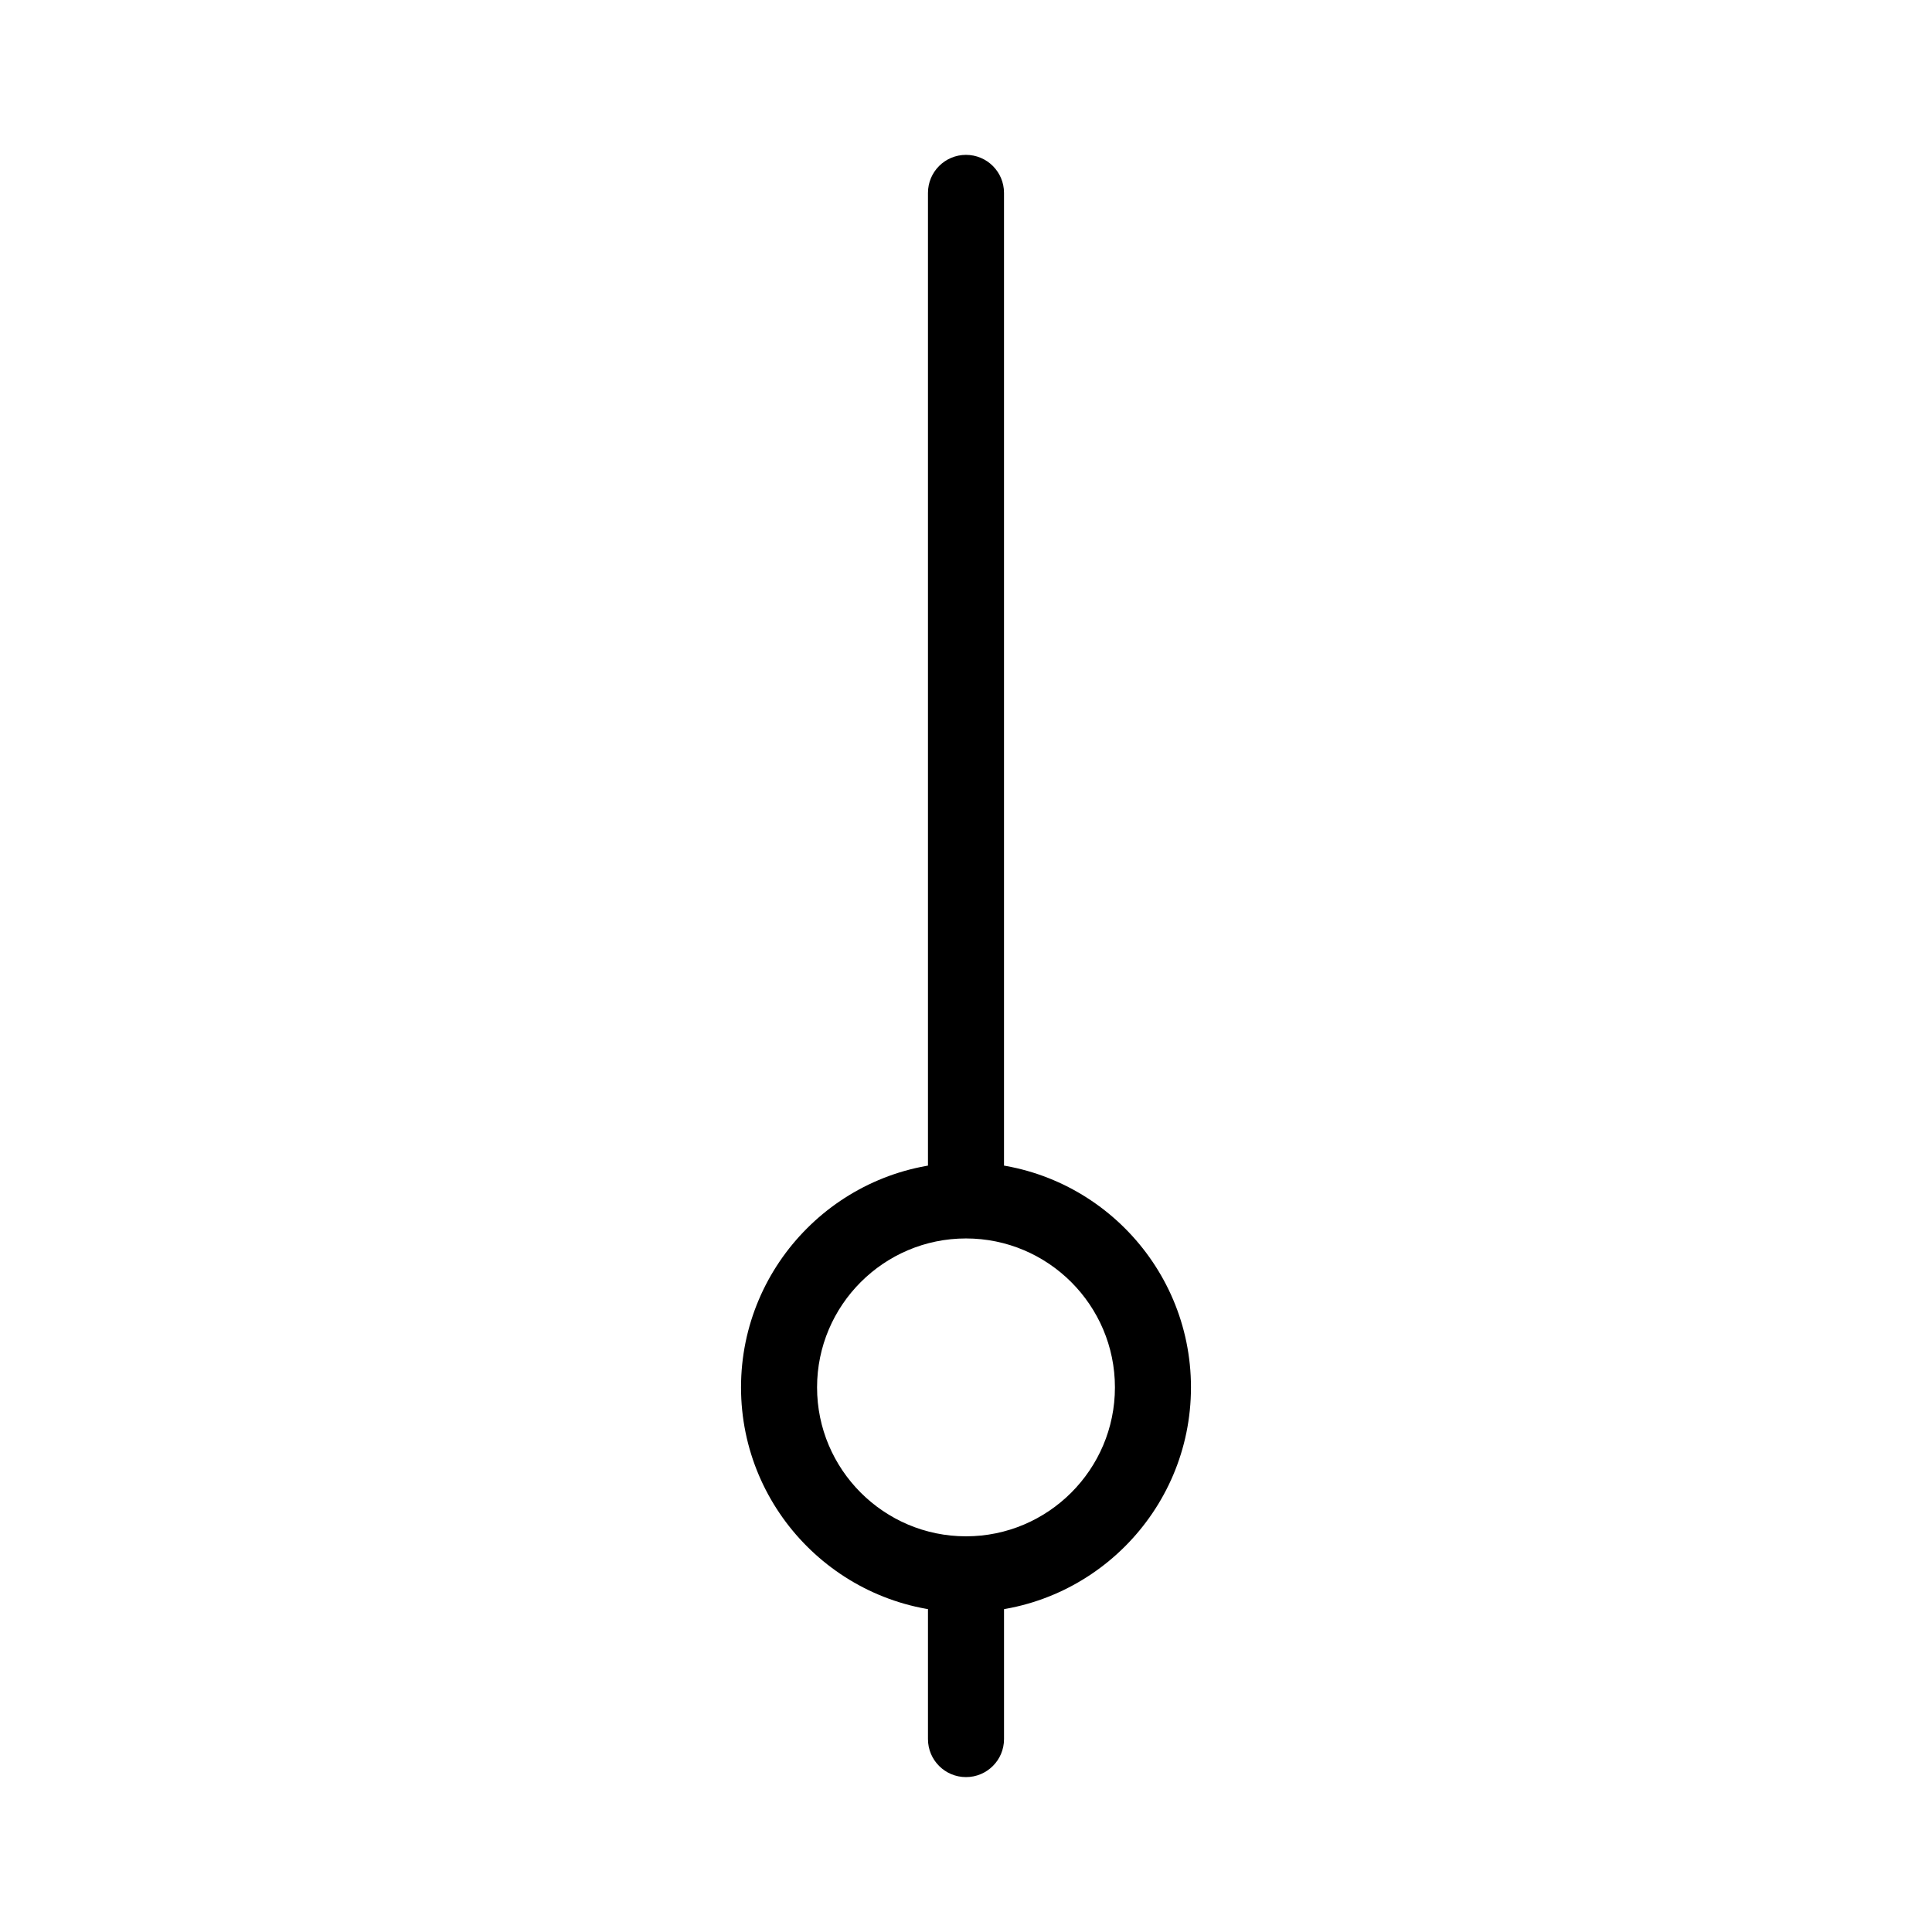
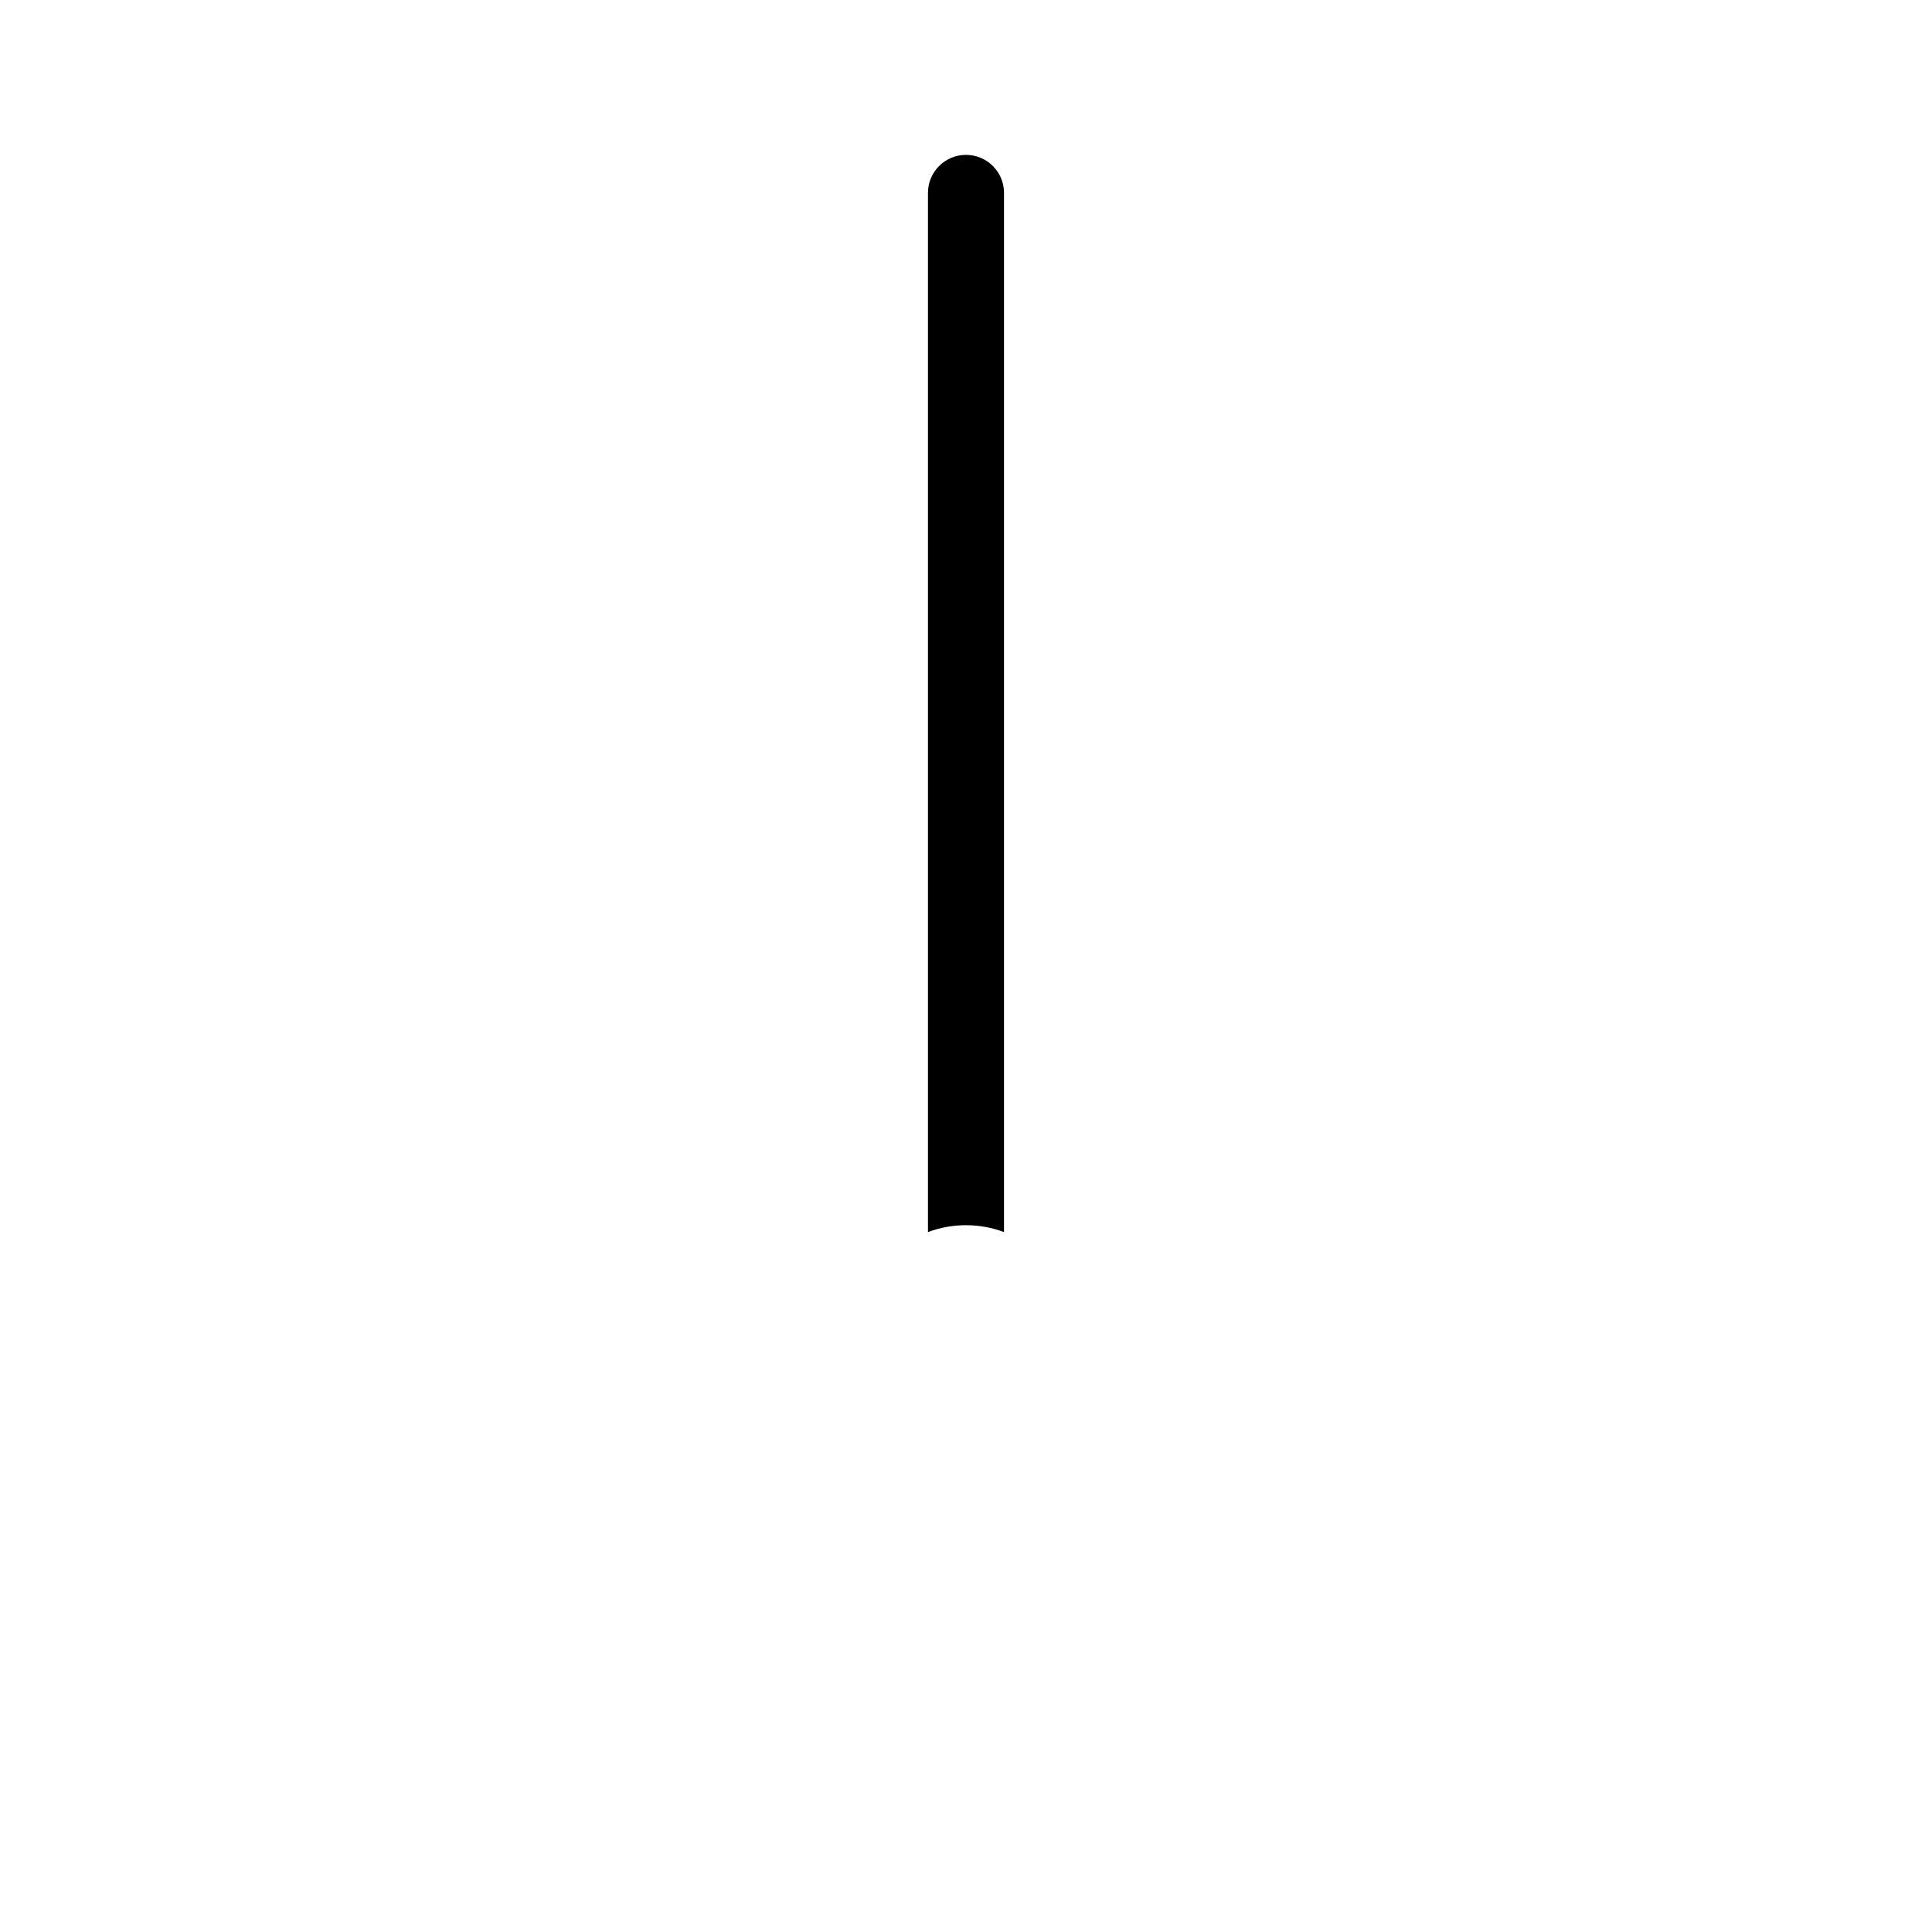
<svg xmlns="http://www.w3.org/2000/svg" fill="#000000" width="800px" height="800px" version="1.1" viewBox="144 144 512 512">
  <g>
-     <path d="m389.92 554.2v50.672c0 5.57 4.516 10.078 10.078 10.078 5.57 0 10.078-4.504 10.078-10.078v-53.043c-6.027 3.301-13.434 4.047-20.156 2.371z" />
    <path d="m389.92 195.12v275.4c6.387-2.438 13.766-2.438 20.152 0v-275.4c0-5.57-4.504-10.078-10.078-10.078-5.559 0-10.074 4.504-10.074 10.078z" />
-     <path d="m459.62 511.67c0 32.879-26.742 59.621-59.621 59.621s-59.621-26.742-59.621-59.621 26.742-59.621 59.621-59.621 59.621 26.742 59.621 59.621zm-99.09 0c0 21.754 17.703 39.469 39.469 39.469s39.469-17.715 39.469-39.469c0-21.766-17.703-39.469-39.469-39.469s-39.469 17.707-39.469 39.469z" />
  </g>
</svg>